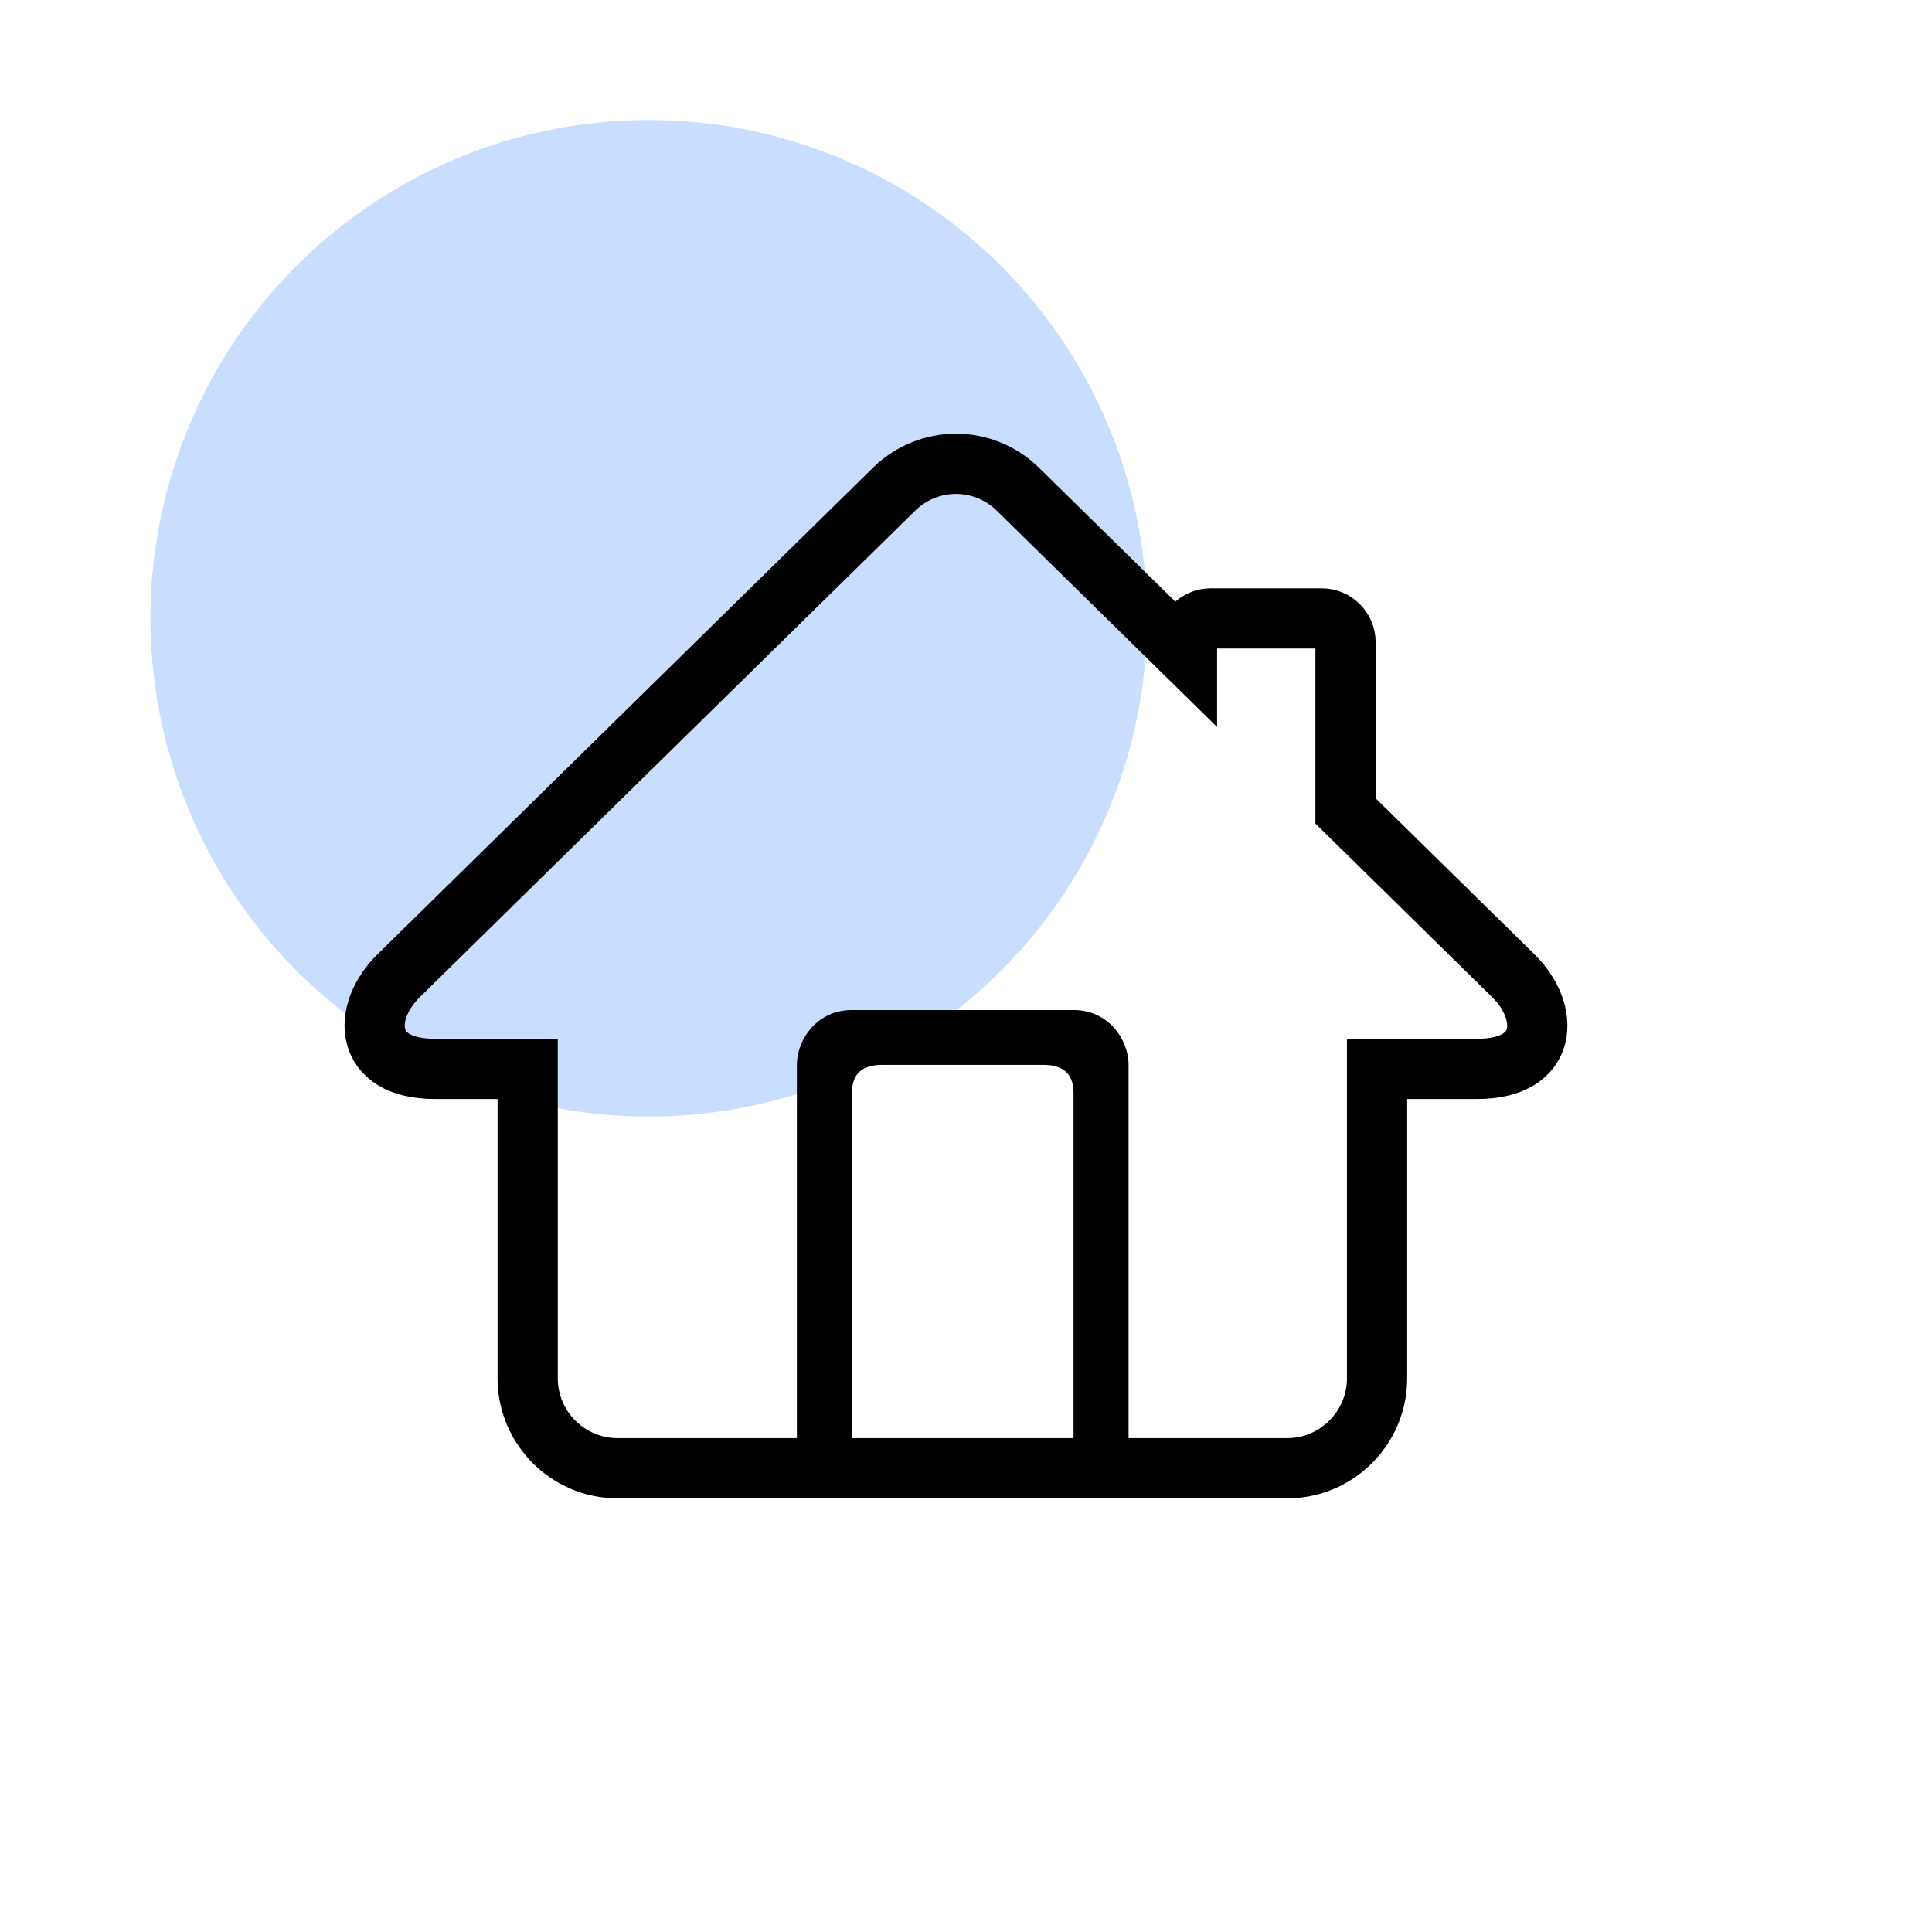
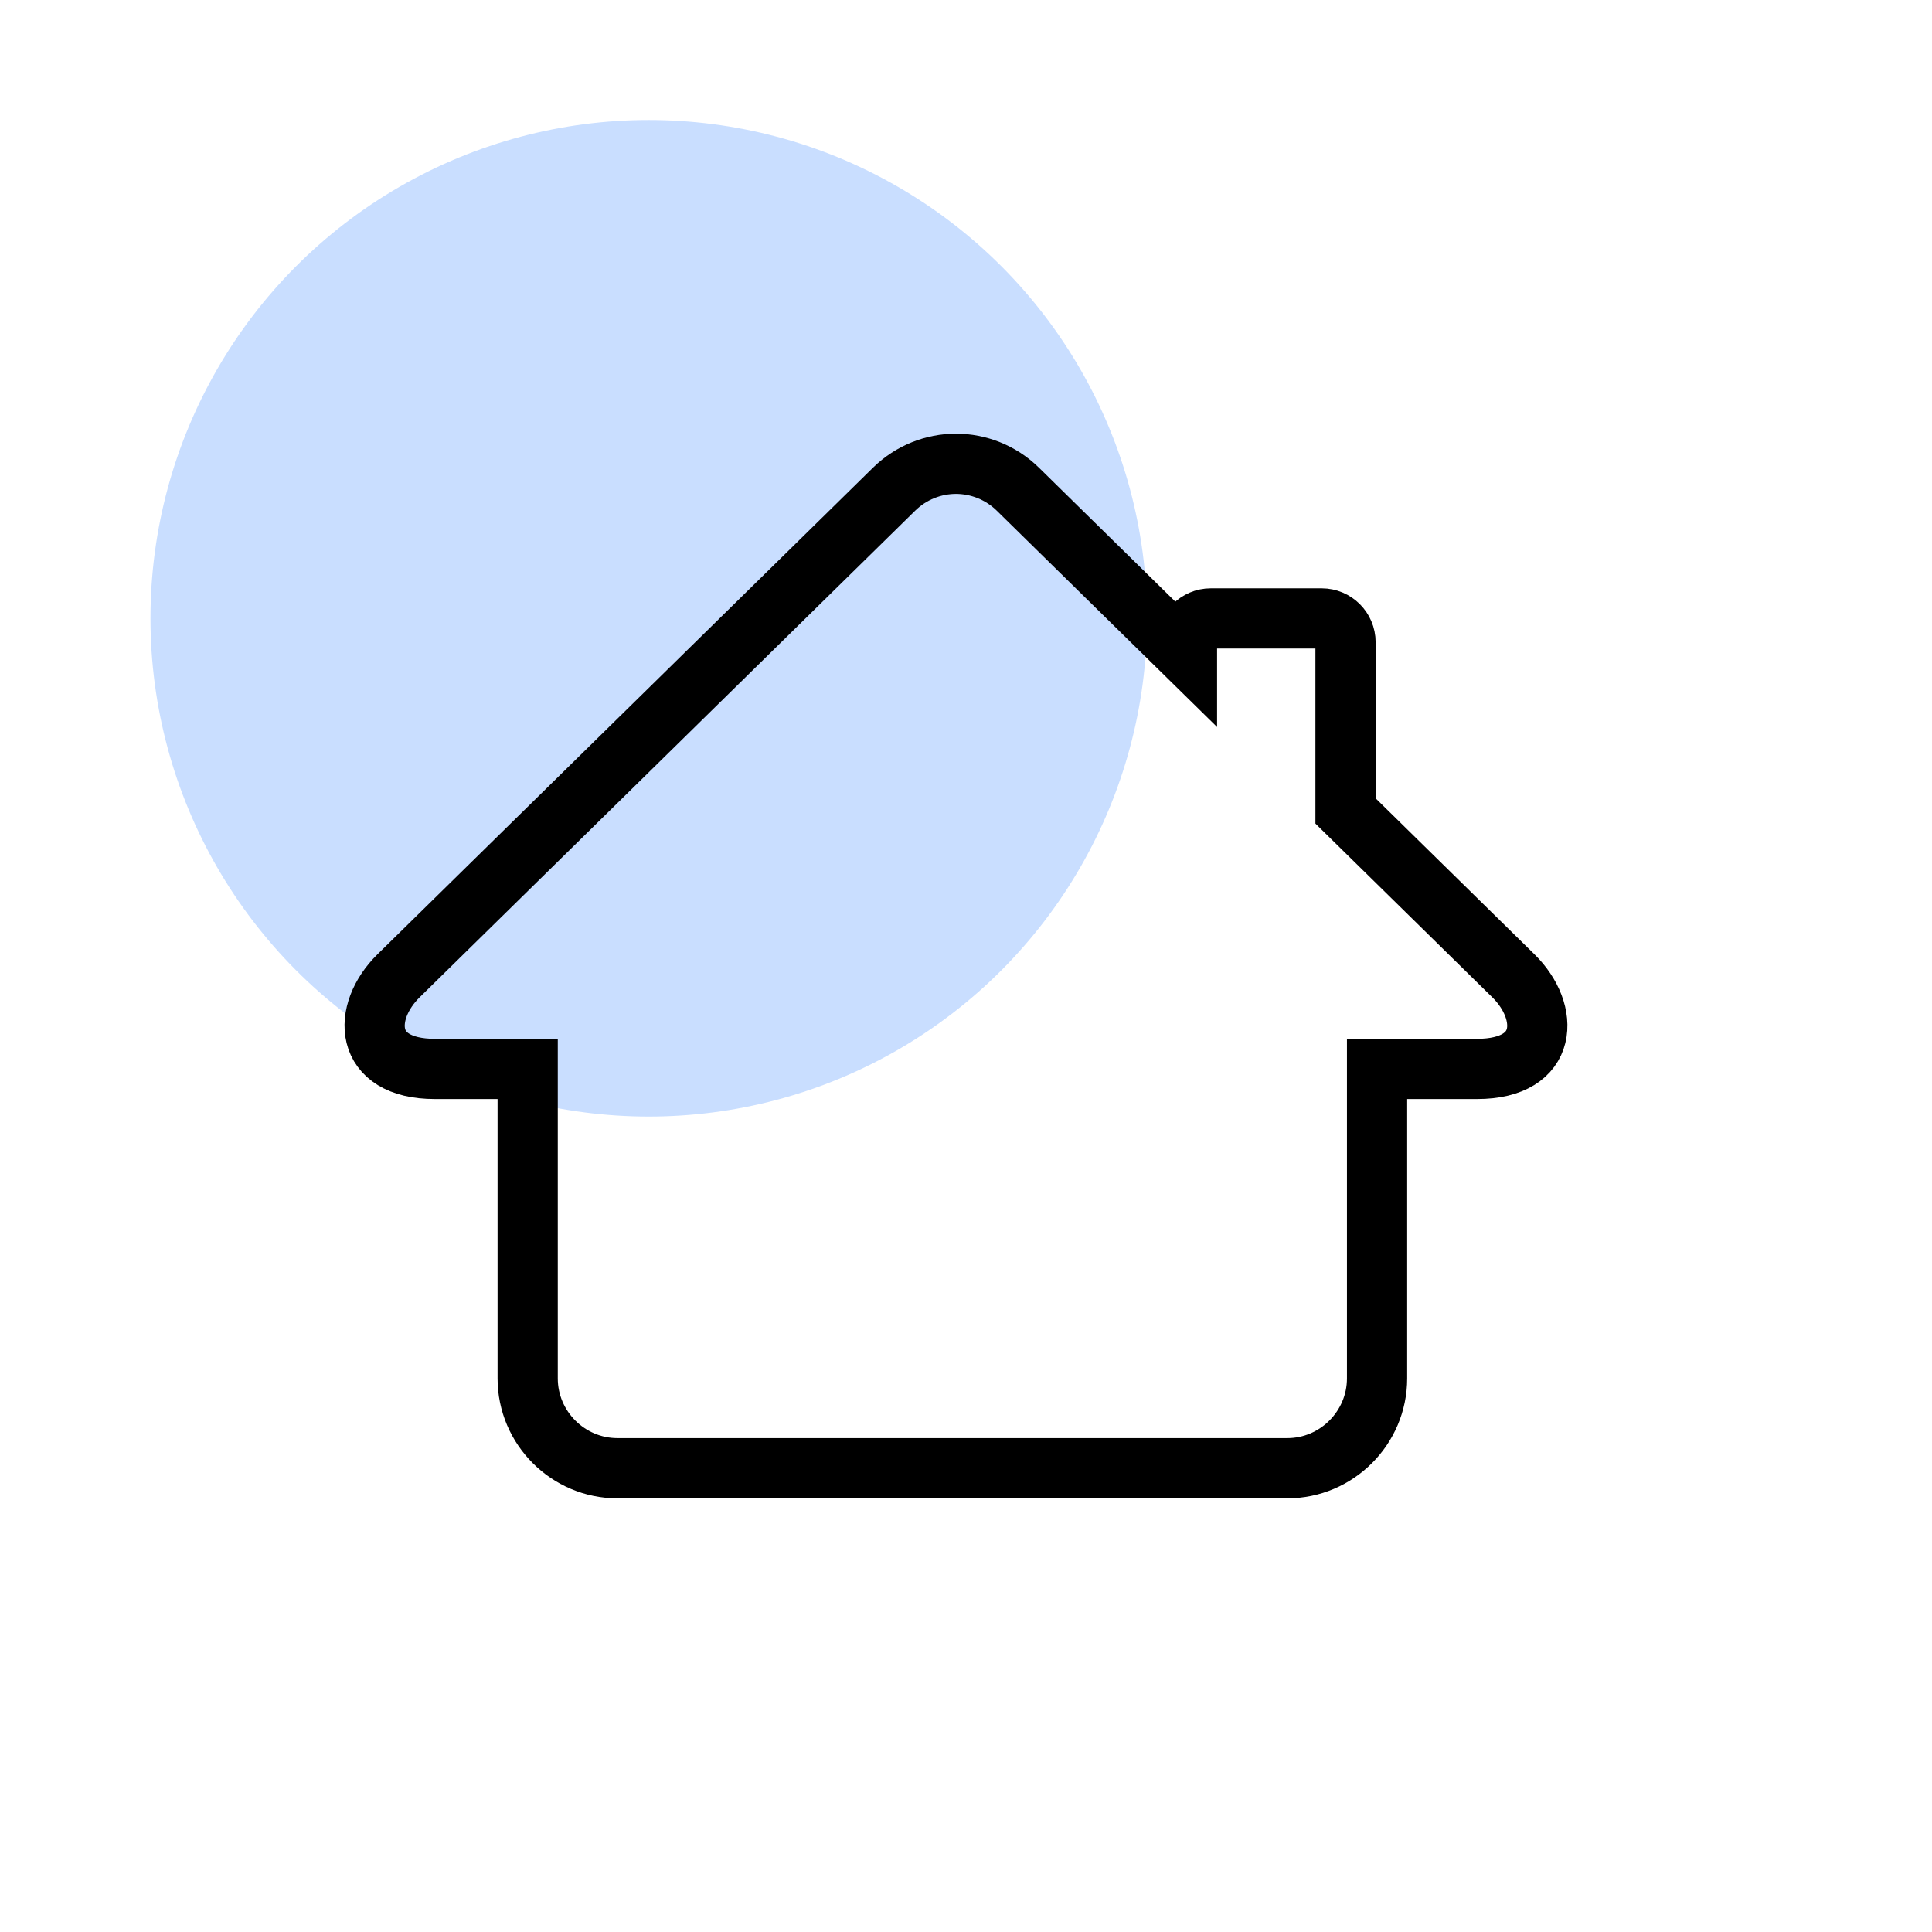
<svg xmlns="http://www.w3.org/2000/svg" xml:space="preserve" width="135.819mm" height="135.819mm" version="1.1" style="shape-rendering:geometricPrecision; text-rendering:geometricPrecision; image-rendering:optimizeQuality; fill-rule:evenodd; clip-rule:evenodd" viewBox="0 0 3850.88 3850.88">
  <defs>
    <style type="text/css">
   
    .str0 {stroke:black;stroke-width:120.03;stroke-miterlimit:7.661}
    .fil0 {fill:none}
    .fil2 {fill:black}
    .fil1 {fill:#C9DEFF}
   
  </style>
  </defs>
  <g id="Capa_x0020_1">
    <rect class="fil0" width="3850.88" height="3850.88" />
    <circle class="fil1" cx="1293.07" cy="1232.36" r="993.16" />
    <path class="fil0 str0" d="M866.89 2130.57l184.88 0 0 616.94c0,98.43 80.54,178.97 178.98,178.97l1335.05 0c98.44,0 178.98,-80.54 178.98,-178.97l0 -616.94 199.21 0c144.35,0 145.55,-113.85 72.56,-185.53l-334.63 -328.63 0 -336.36c0,-26.07 -21.33,-47.4 -47.4,-47.4l-221.22 0c-26.07,0 -47.4,21.33 -47.4,47.4l0 26.01 -337.04 -330.99c-34.18,-33.57 -78.82,-50.53 -123.4,-50.67 -44.58,0.14 -89.22,17.1 -123.4,50.67l-987.7 969.97c-72.99,71.68 -71.8,185.53 72.56,185.53z" />
-     <path class="fil2" d="M1951.33 2013.21l-64.86 0 -108.57 0 -80.36 0c-68.27,0 -109.22,58.04 -109.22,109.25l0 761.02 109.68 0 0 -703.3c-0.1,-34.89 14.87,-57.25 59.44,-57.72l129.03 0 64.86 0 129.03 0c44.56,0.46 59.54,22.83 59.43,57.72l0 703.3 109.68 0 0 -761.02c0,-51.21 -40.95,-109.25 -109.23,-109.25l-80.35 0 -108.57 0z" />
  </g>
</svg>